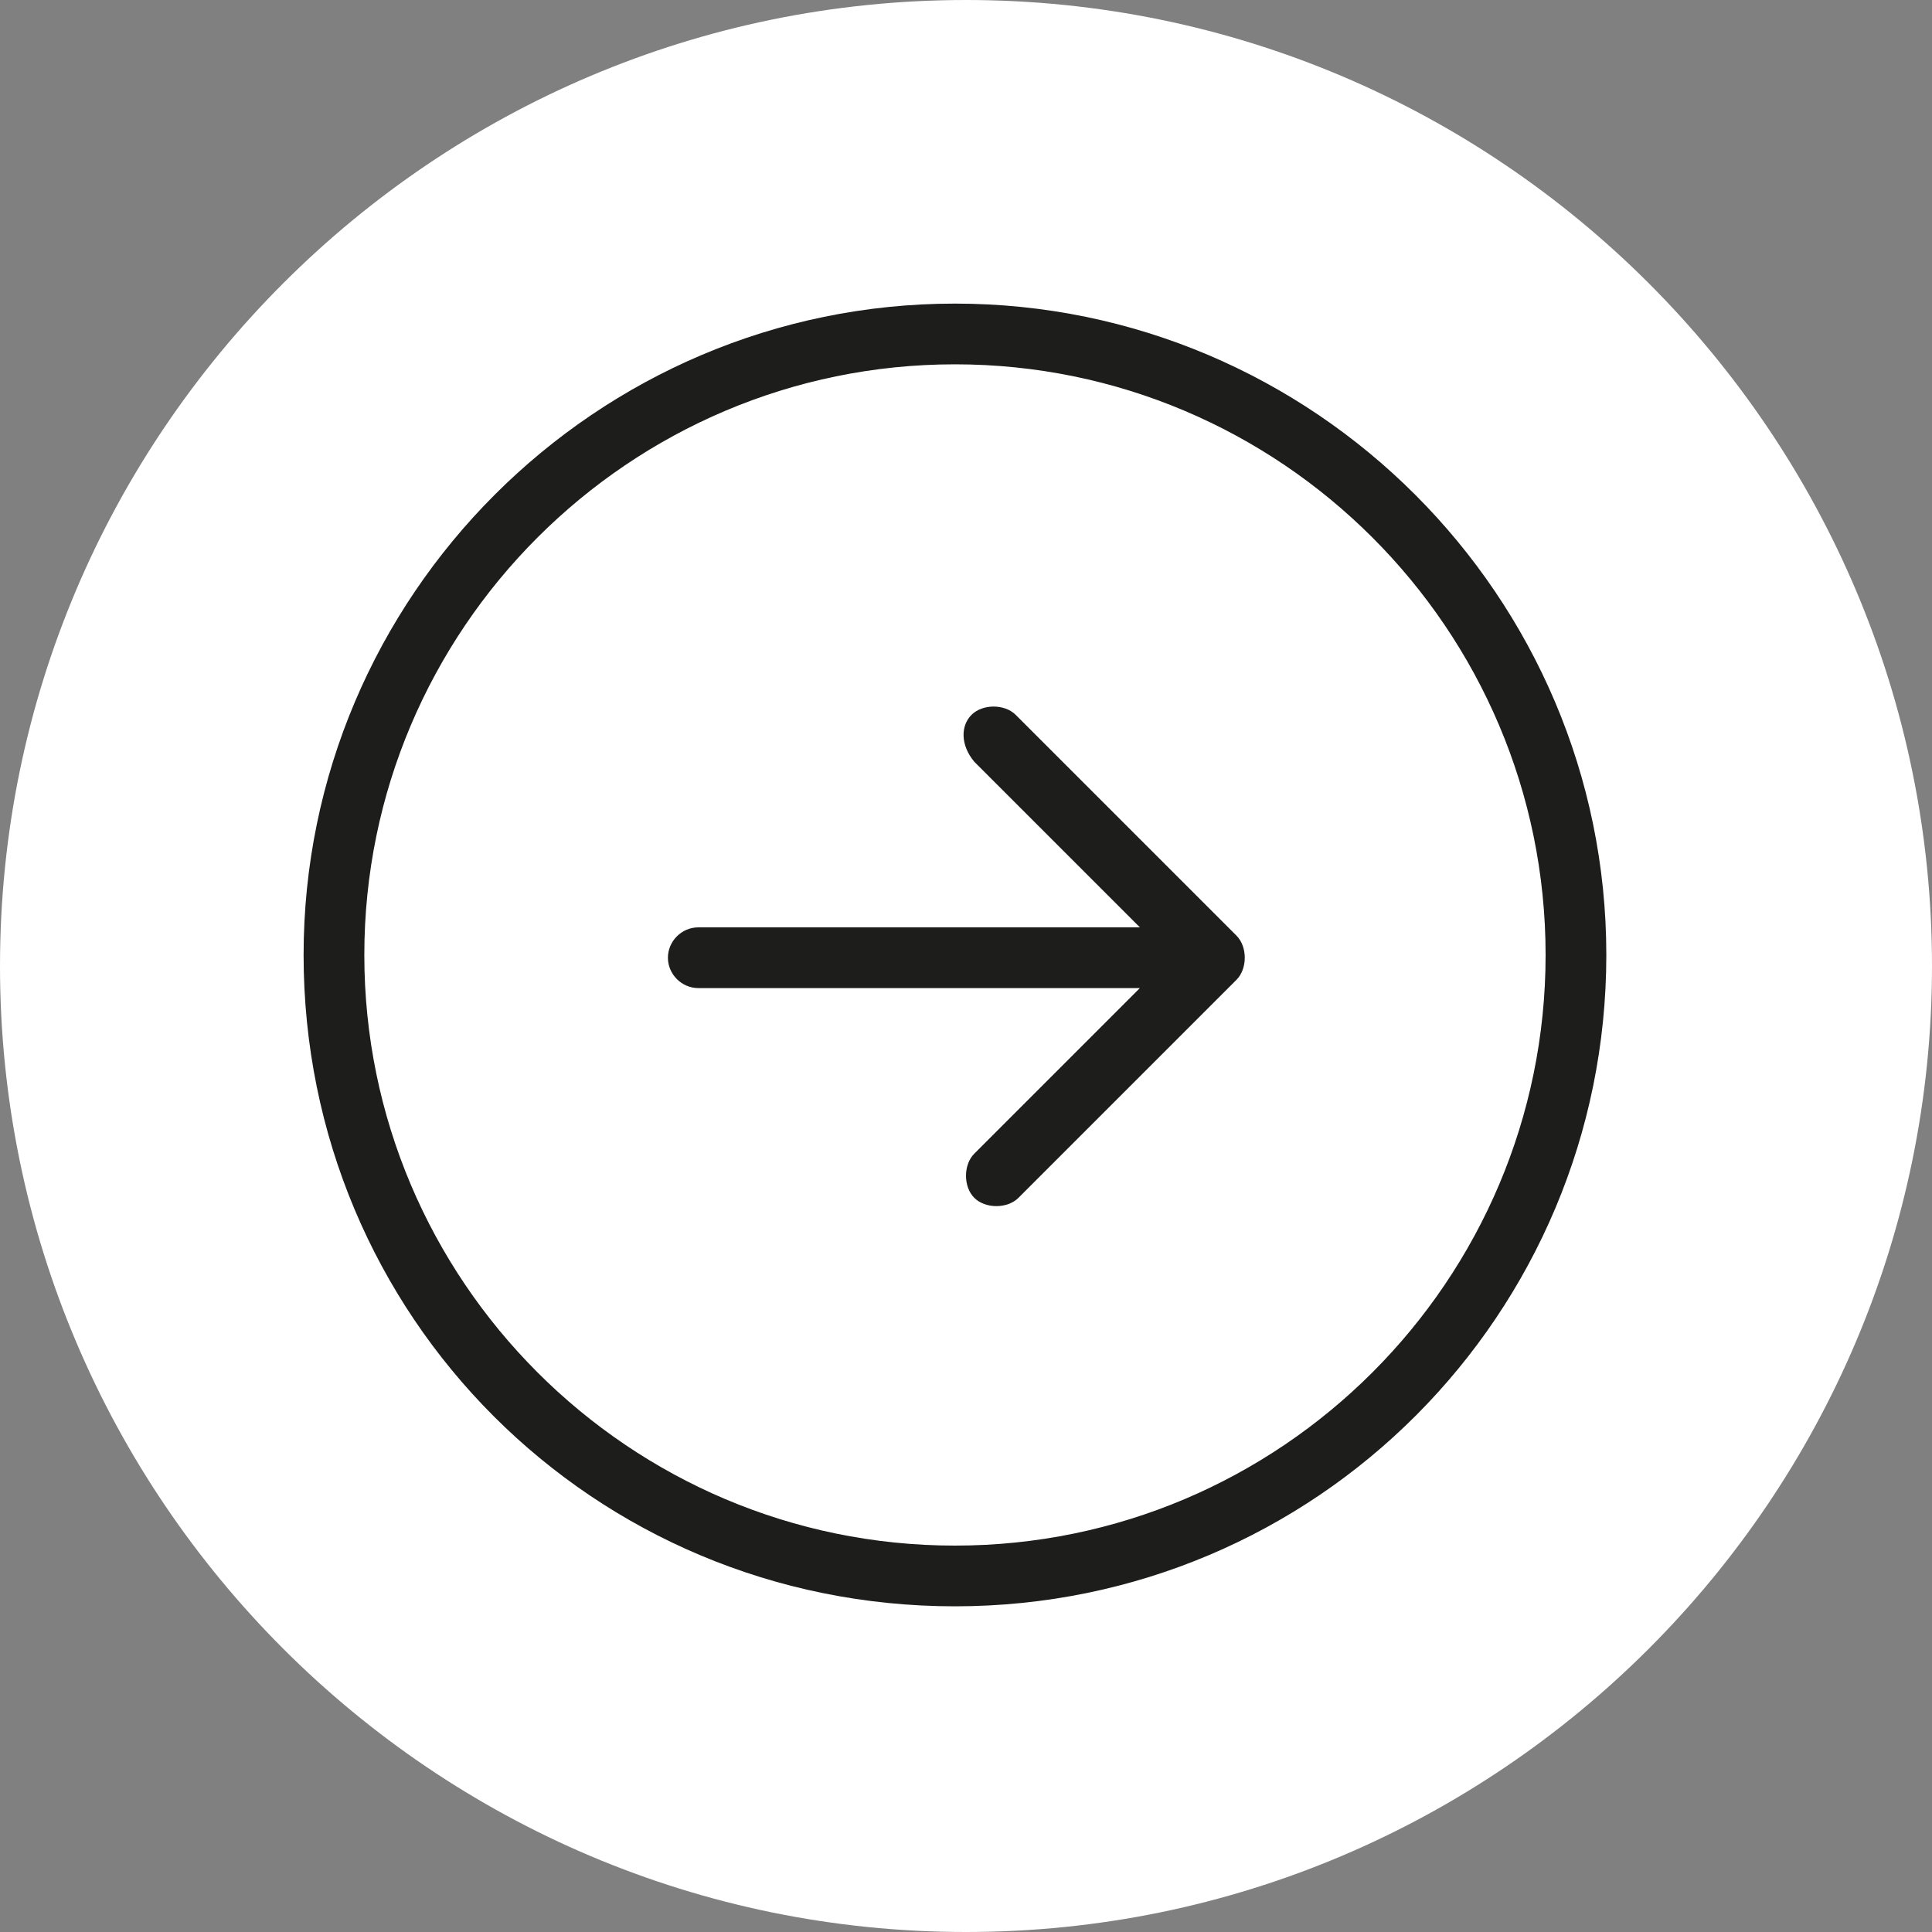
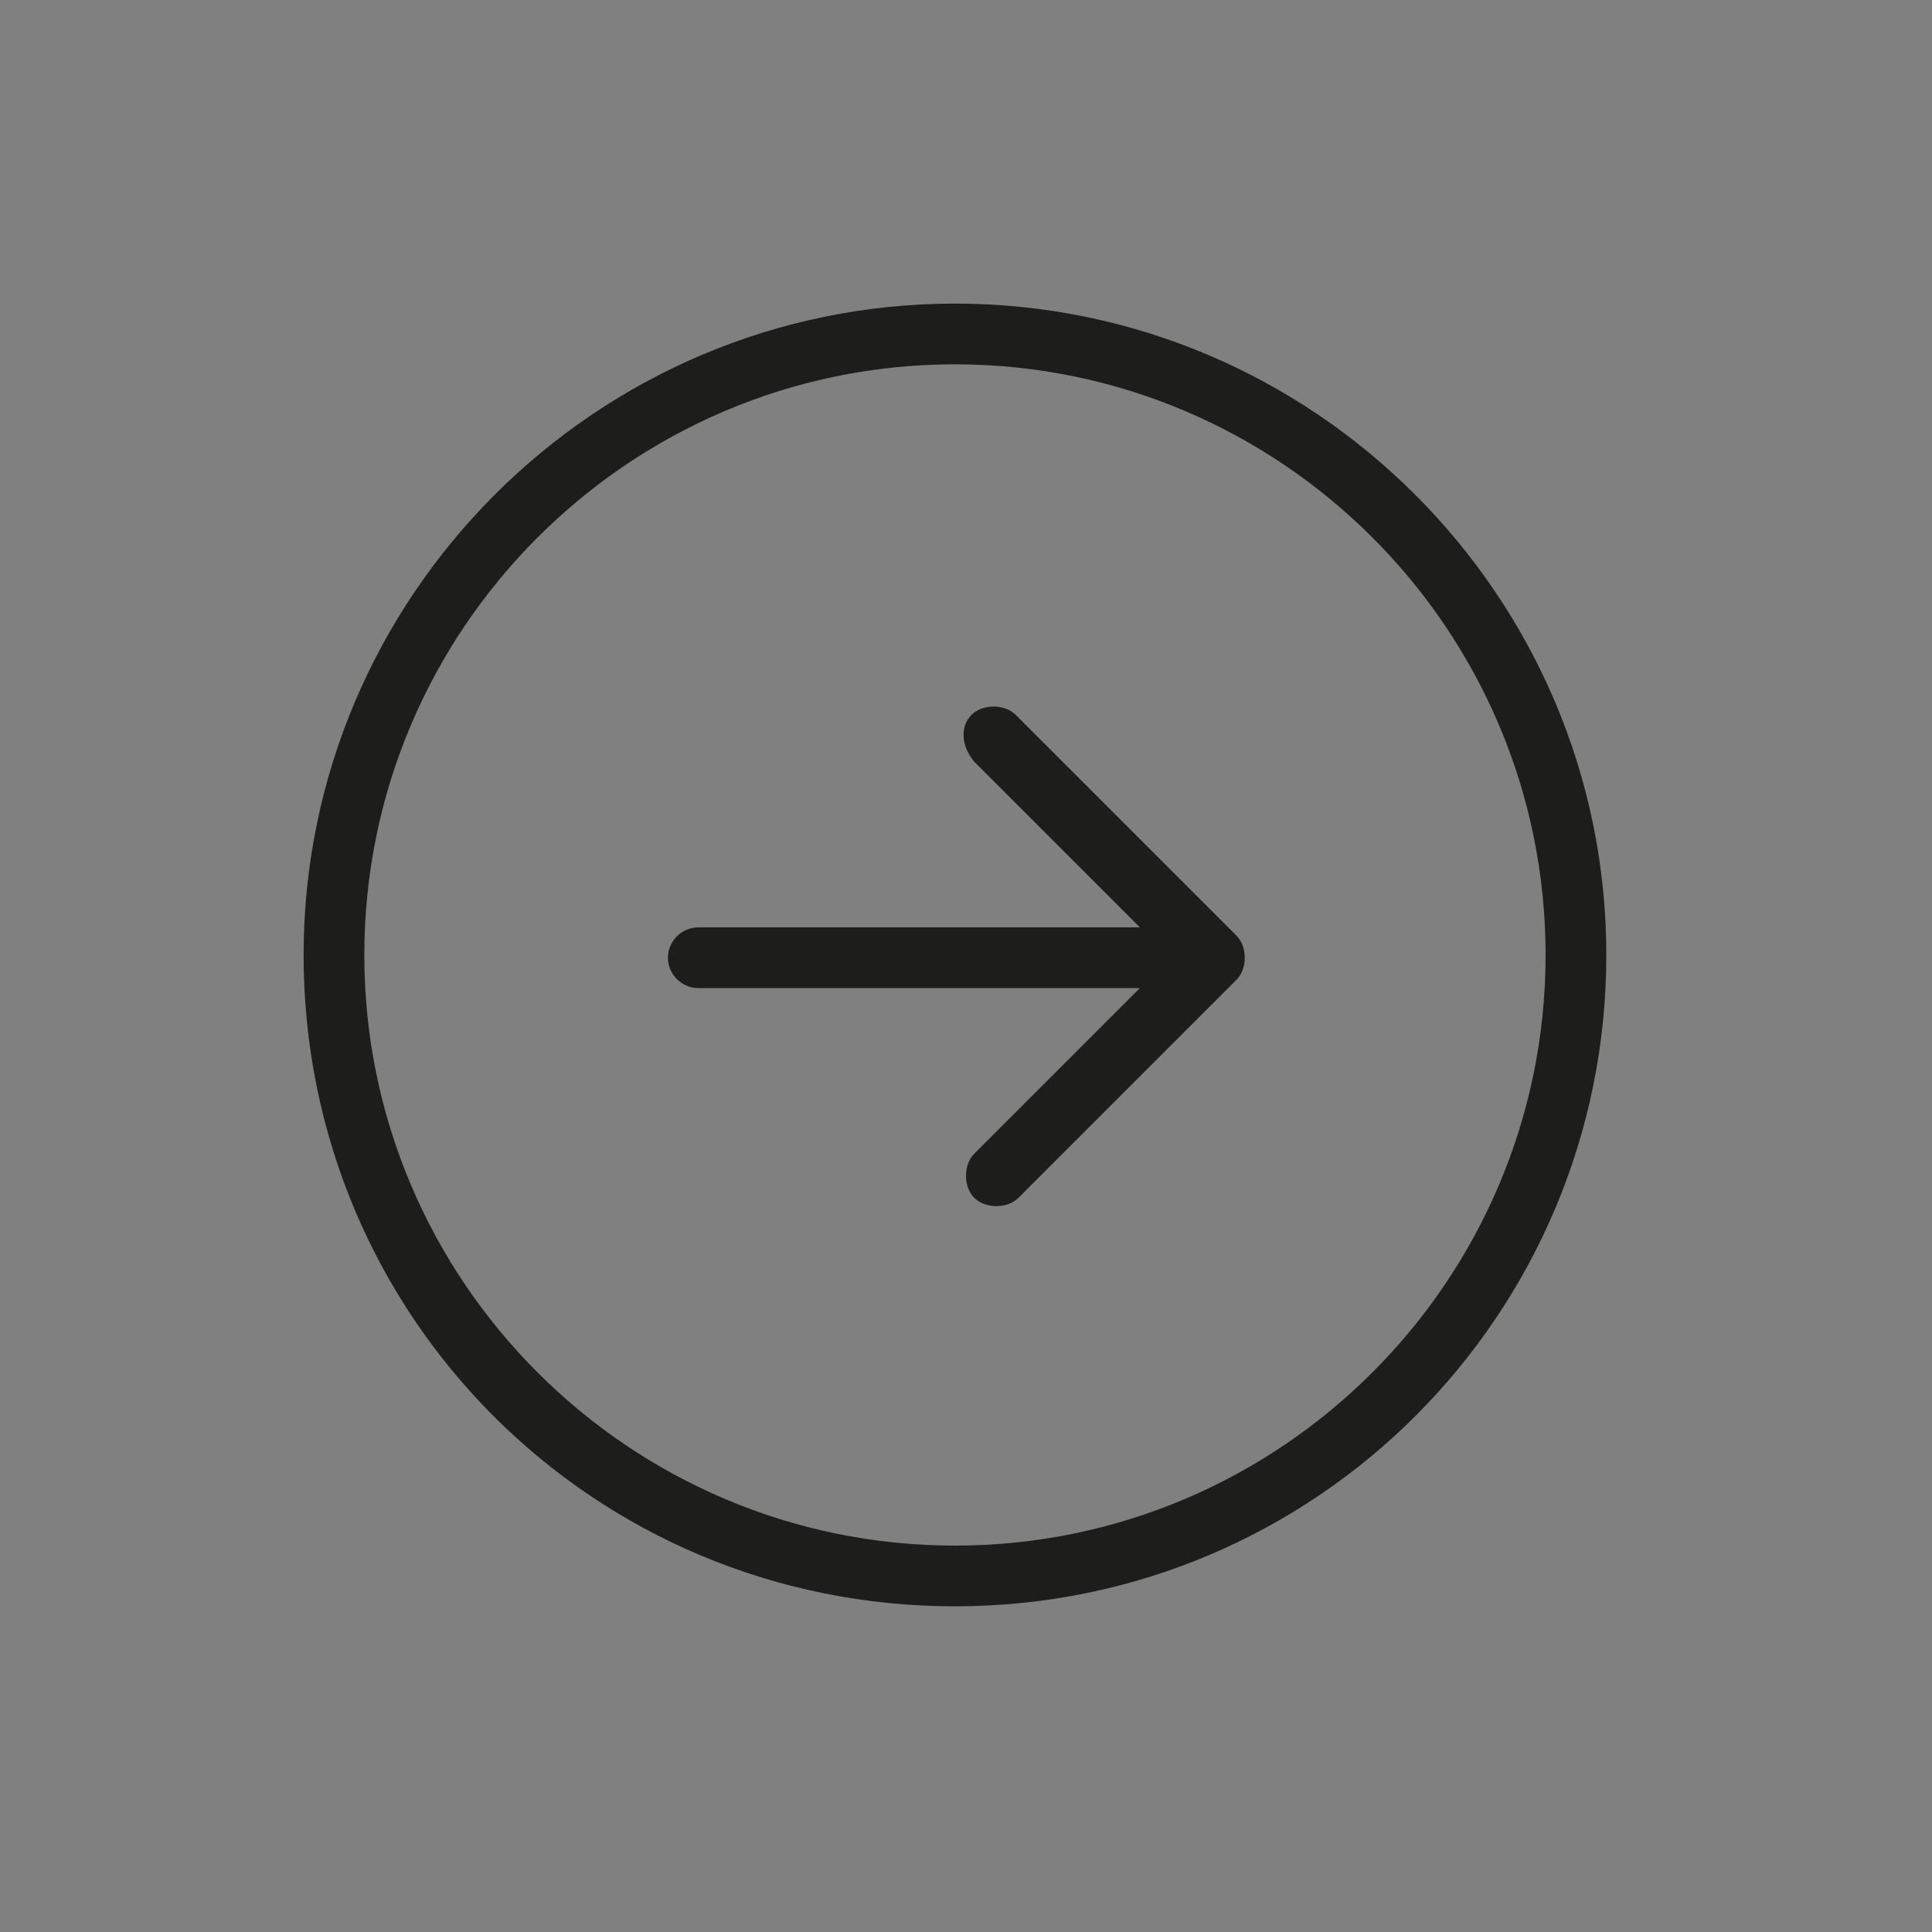
<svg xmlns="http://www.w3.org/2000/svg" version="1.1" id="Layer_1" x="0px" y="0px" viewBox="0 0 70 70" style="enable-background:new 0 0 70 70;" xml:space="preserve">
  <rect x="0" y="0" width="70" height="70" fill="#808080" stroke="none" />
  <style type="text/css">
	.st0{fill:#FFFFFF;}
	.st1{fill-rule:evenodd;clip-rule:evenodd;fill:#1D1D1B;}
</style>
-   <path class="st0" d="M35,0L35,0c19.3,0,35,15.7,35,35l0,0c0,19.3-15.7,35-35,35l0,0C15.7,70,0,54.3,0,35l0,0C0,15.7,15.7,0,35,0z" />
  <path class="st1" d="M34.6,13.2c-11.8,0-21.4,9.6-21.4,21.4S22.8,56,34.6,56S56,46.4,56,34.6S46.4,13.2,34.6,13.2z M11,34.6  C11,21.6,21.6,11,34.6,11s23.6,10.6,23.6,23.6S47.7,58.2,34.6,58.2S11,47.7,11,34.6z M35.2,25.9c0.4-0.4,1.2-0.4,1.6,0l8,8  c0.2,0.2,0.3,0.5,0.3,0.8c0,0.3-0.1,0.6-0.3,0.8l-7.9,7.9c-0.4,0.4-1.2,0.4-1.6,0c-0.4-0.4-0.4-1.2,0-1.6l6-6h-16  c-0.6,0-1.1-0.5-1.1-1.1s0.5-1.1,1.1-1.1h16l-6-6C34.8,27,34.8,26.3,35.2,25.9z" />
</svg>